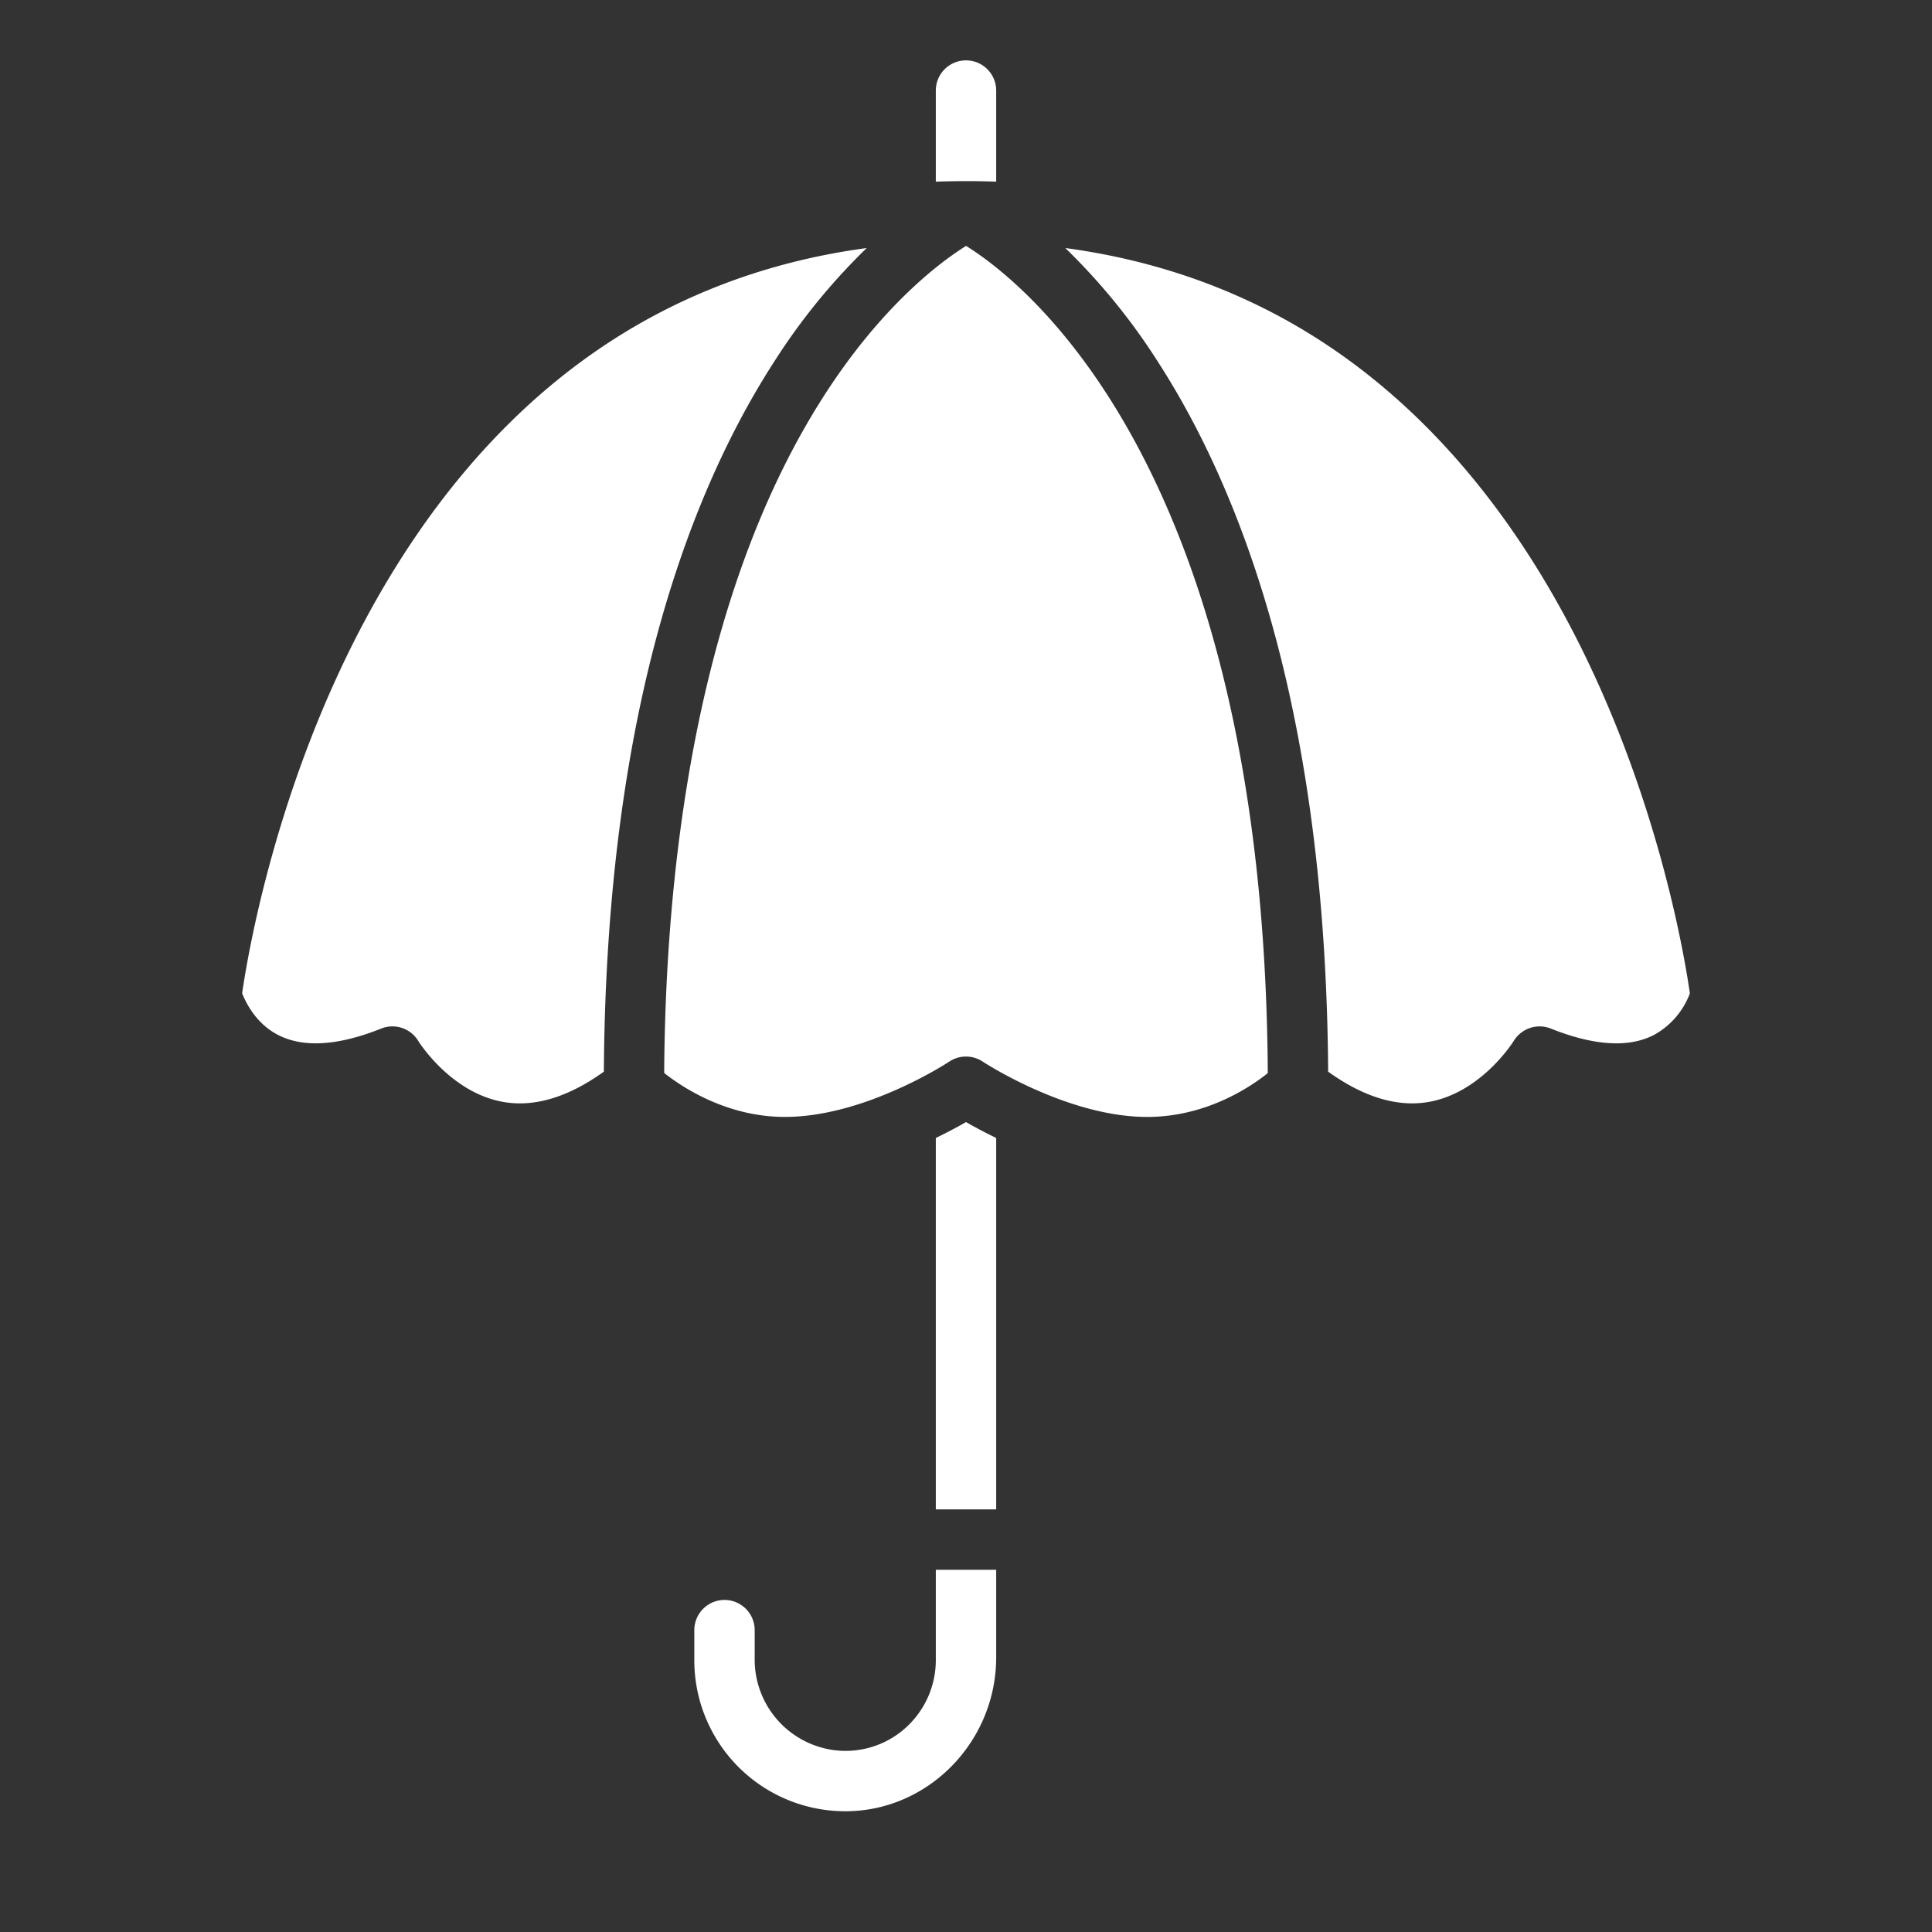
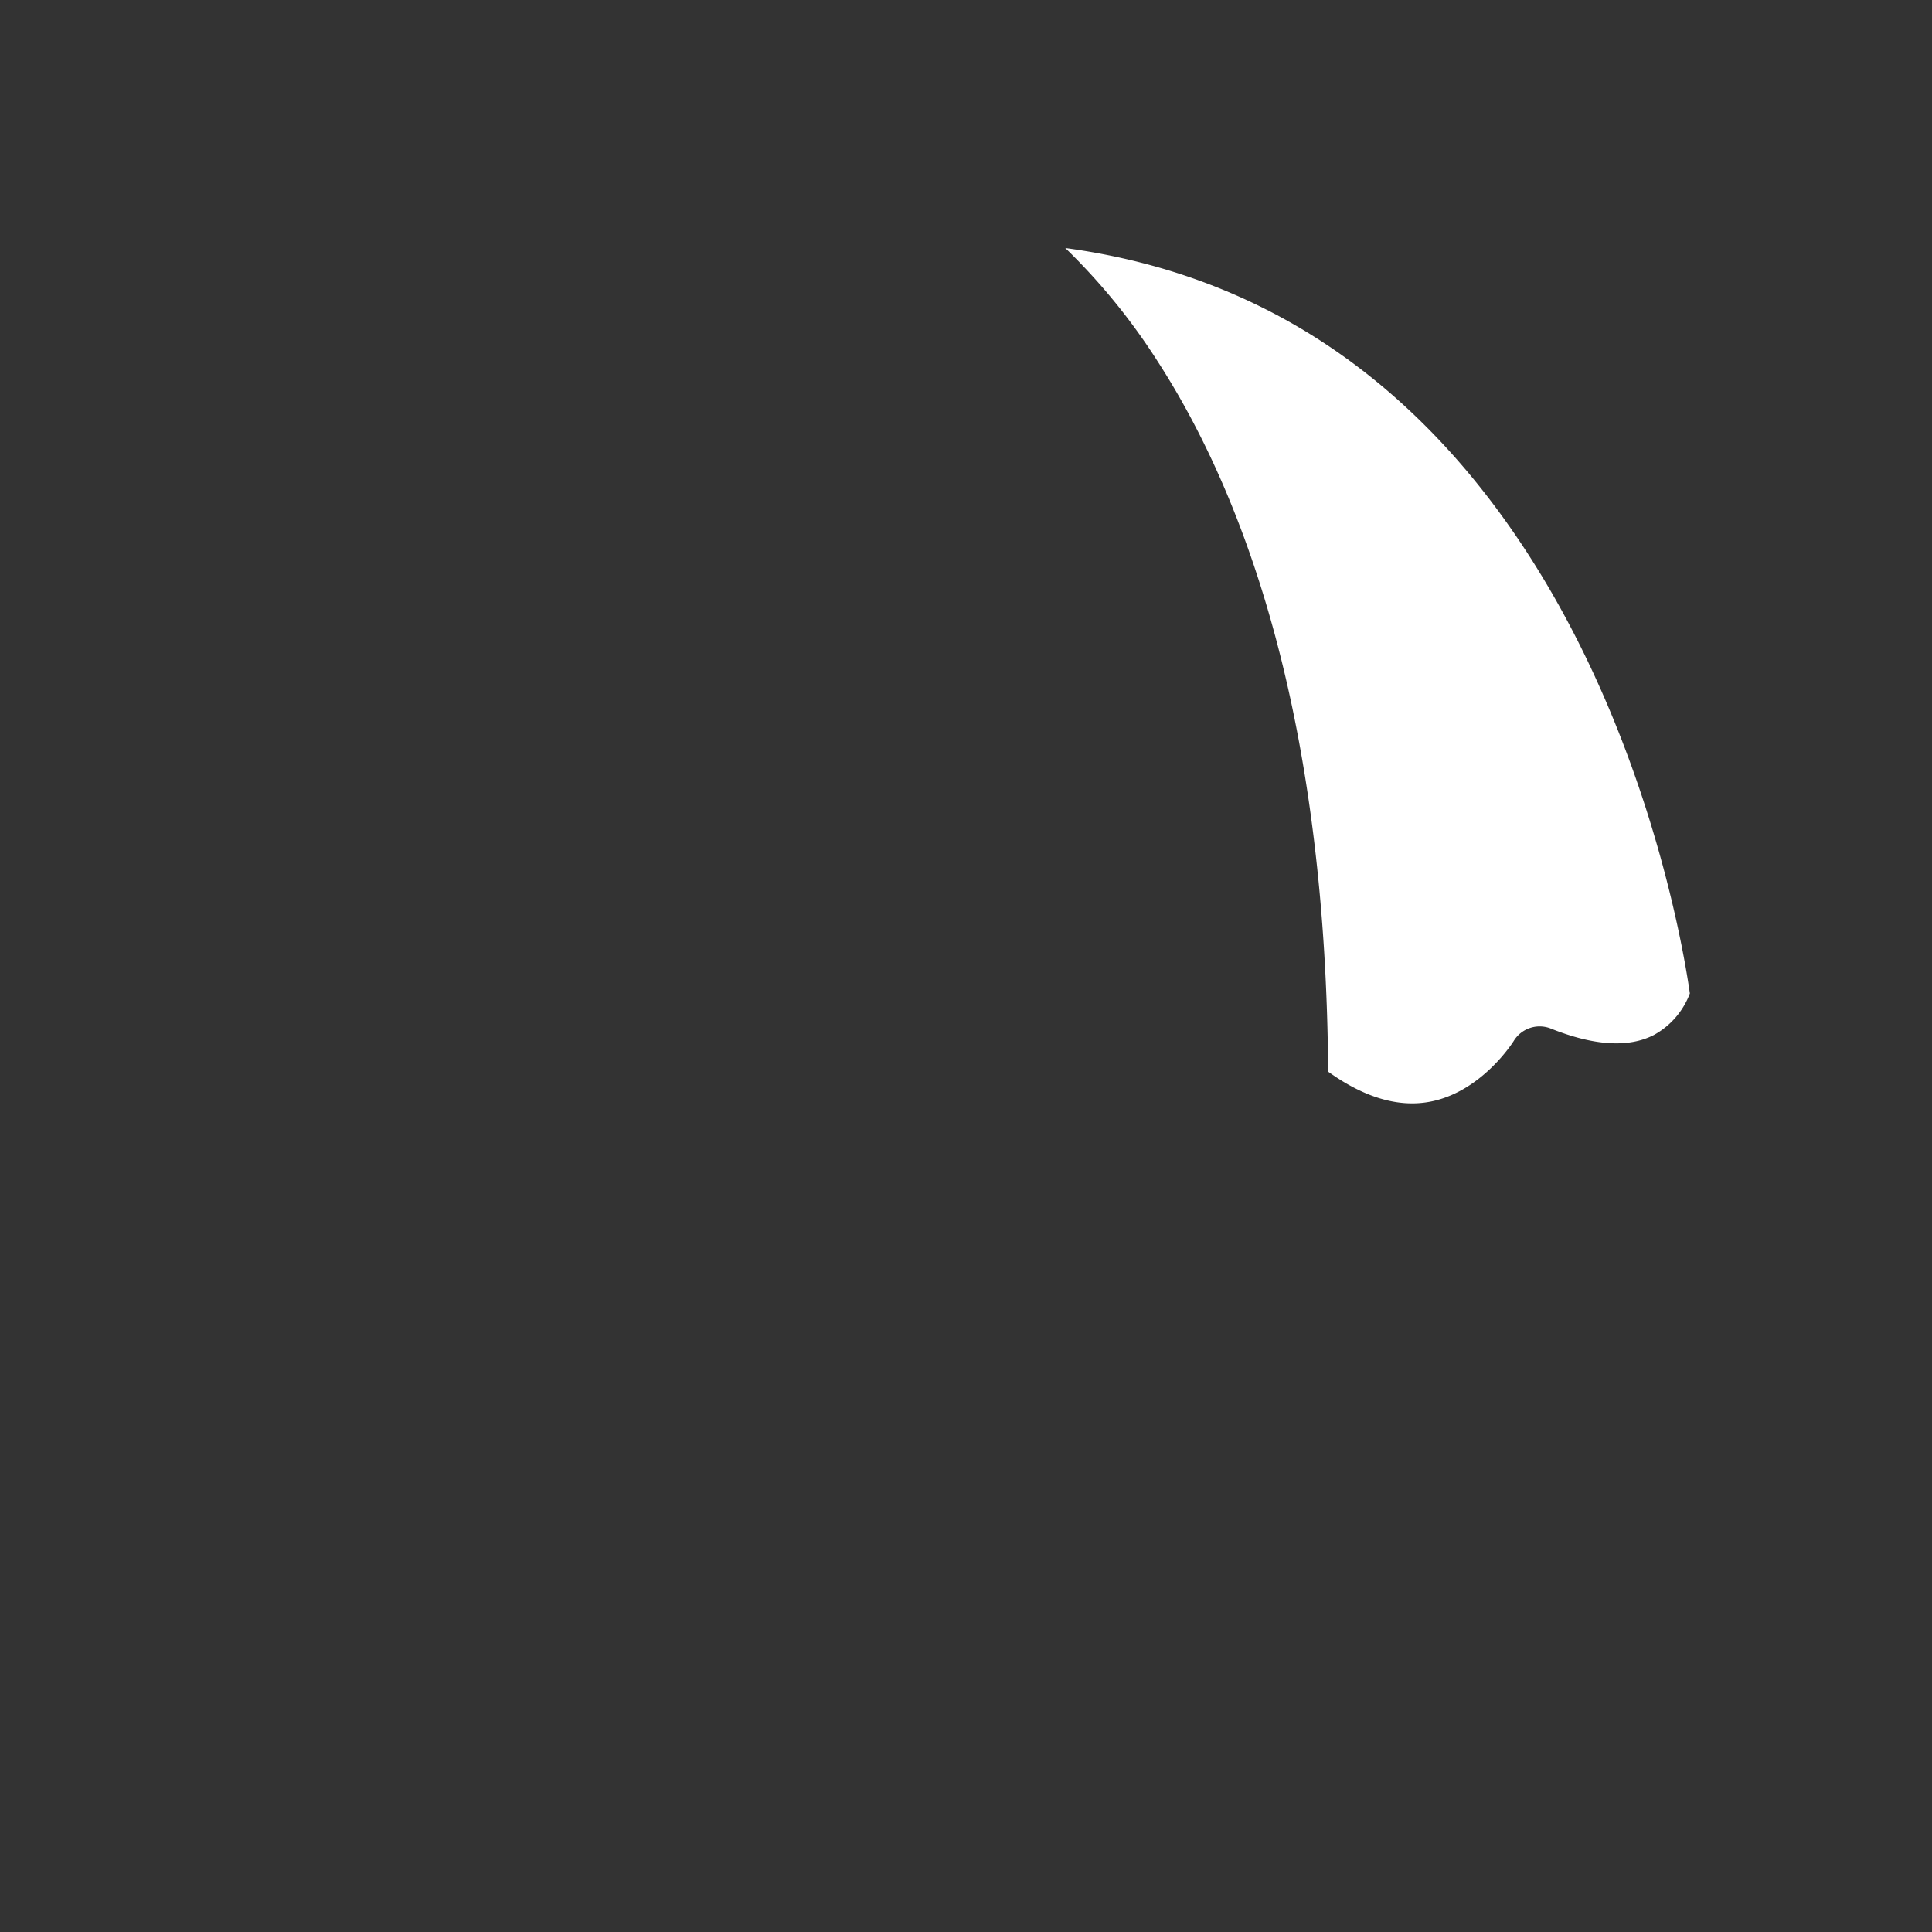
<svg xmlns="http://www.w3.org/2000/svg" width="512" height="512" x="0" y="0" viewBox="0 0 512 512" style="enable-background:new 0 0 512 512" xml:space="preserve" class="">
  <rect x="0" y="0" width="512" height="512" fill="#333333" stroke="none" />
  <g>
-     <path d="m97.263 163.387c-24.307 44.952-31.775 90.622-33.091 99.853.96 2.458 3.732 8.147 9.72 11.136 6.68 3.335 15.811 2.727 27.137-1.8a8 8 0 0 1 9.831 3.312c.065.107 8.529 13.691 22.523 16.14 8.27 1.45 17.22-1.26 26.644-8.025.276-42.9 4.972-81.685 14-115.322 7.516-28.012 18.033-52.581 31.261-73.023a166.213 166.213 0 0 1 24.4-29.925c-27.656 3.723-52.563 13.463-74.3 29.107-22.878 16.468-42.435 39.532-58.125 68.547z" fill="#ffffff" data-original="#000000" style="" class="" />
    <path d="m306.717 95.654c13.226 20.442 23.744 45.011 31.26 73.023 9.023 33.637 13.723 72.423 13.996 115.323 9.424 6.765 18.379 9.473 26.644 8.026 13.993-2.449 22.457-16.033 22.541-16.17a8.04 8.04 0 0 1 9.813-3.282c11.417 4.567 20.6 5.148 27.291 1.726a20.908 20.908 0 0 0 9.57-11.04c-1.3-9.163-8.753-55.018-33.274-100.208-15.7-28.93-35.253-51.922-58.12-68.338-21.691-15.571-46.54-25.27-74.124-28.983a166.213 166.213 0 0 1 24.403 29.923z" fill="#ffffff" data-original="#000000" style="" class="" />
-     <path d="m248 301.576v98.424h16v-98.424c-3.212-1.552-5.932-3.026-8-4.214-2.068 1.188-4.788 2.662-8 4.214z" fill="#ffffff" data-original="#000000" style="" class="" />
-     <path d="m192 424a8.009 8.009 0 0 0 -8 8v8a40 40 0 0 0 40.687 39.994c21.677-.361 39.313-18.657 39.313-40.784v-23.21h-16v24a24.112 24.112 0 0 1 -7.429 17.363 23.808 23.808 0 0 1 -17.709 6.61 24.192 24.192 0 0 1 -22.862-24.422v-7.551a8.009 8.009 0 0 0 -8-8z" fill="#ffffff" data-original="#000000" style="" class="" />
-     <path d="m217.91 105.6c-33.857 53.278-41.563 125.9-41.894 178.751 4.8 3.8 16.6 11.645 31.984 11.645 21.331 0 43.343-14.51 43.562-14.656a8 8 0 0 1 8.876 0c.212.145 22.351 14.66 43.562 14.66 15.537 0 27.2-7.8 31.975-11.61-.949-160.428-64.561-209.668-79.955-219.223-6.687 4.175-22.459 15.808-38.11 40.433z" fill="#ffffff" data-original="#000000" style="" class="" />
-     <path d="m264 24a8 8 0 0 0 -16 0v24.14q3.96-.135 8-.14t8 .14z" fill="#ffffff" data-original="#000000" style="" class="" />
  </g>
</svg>